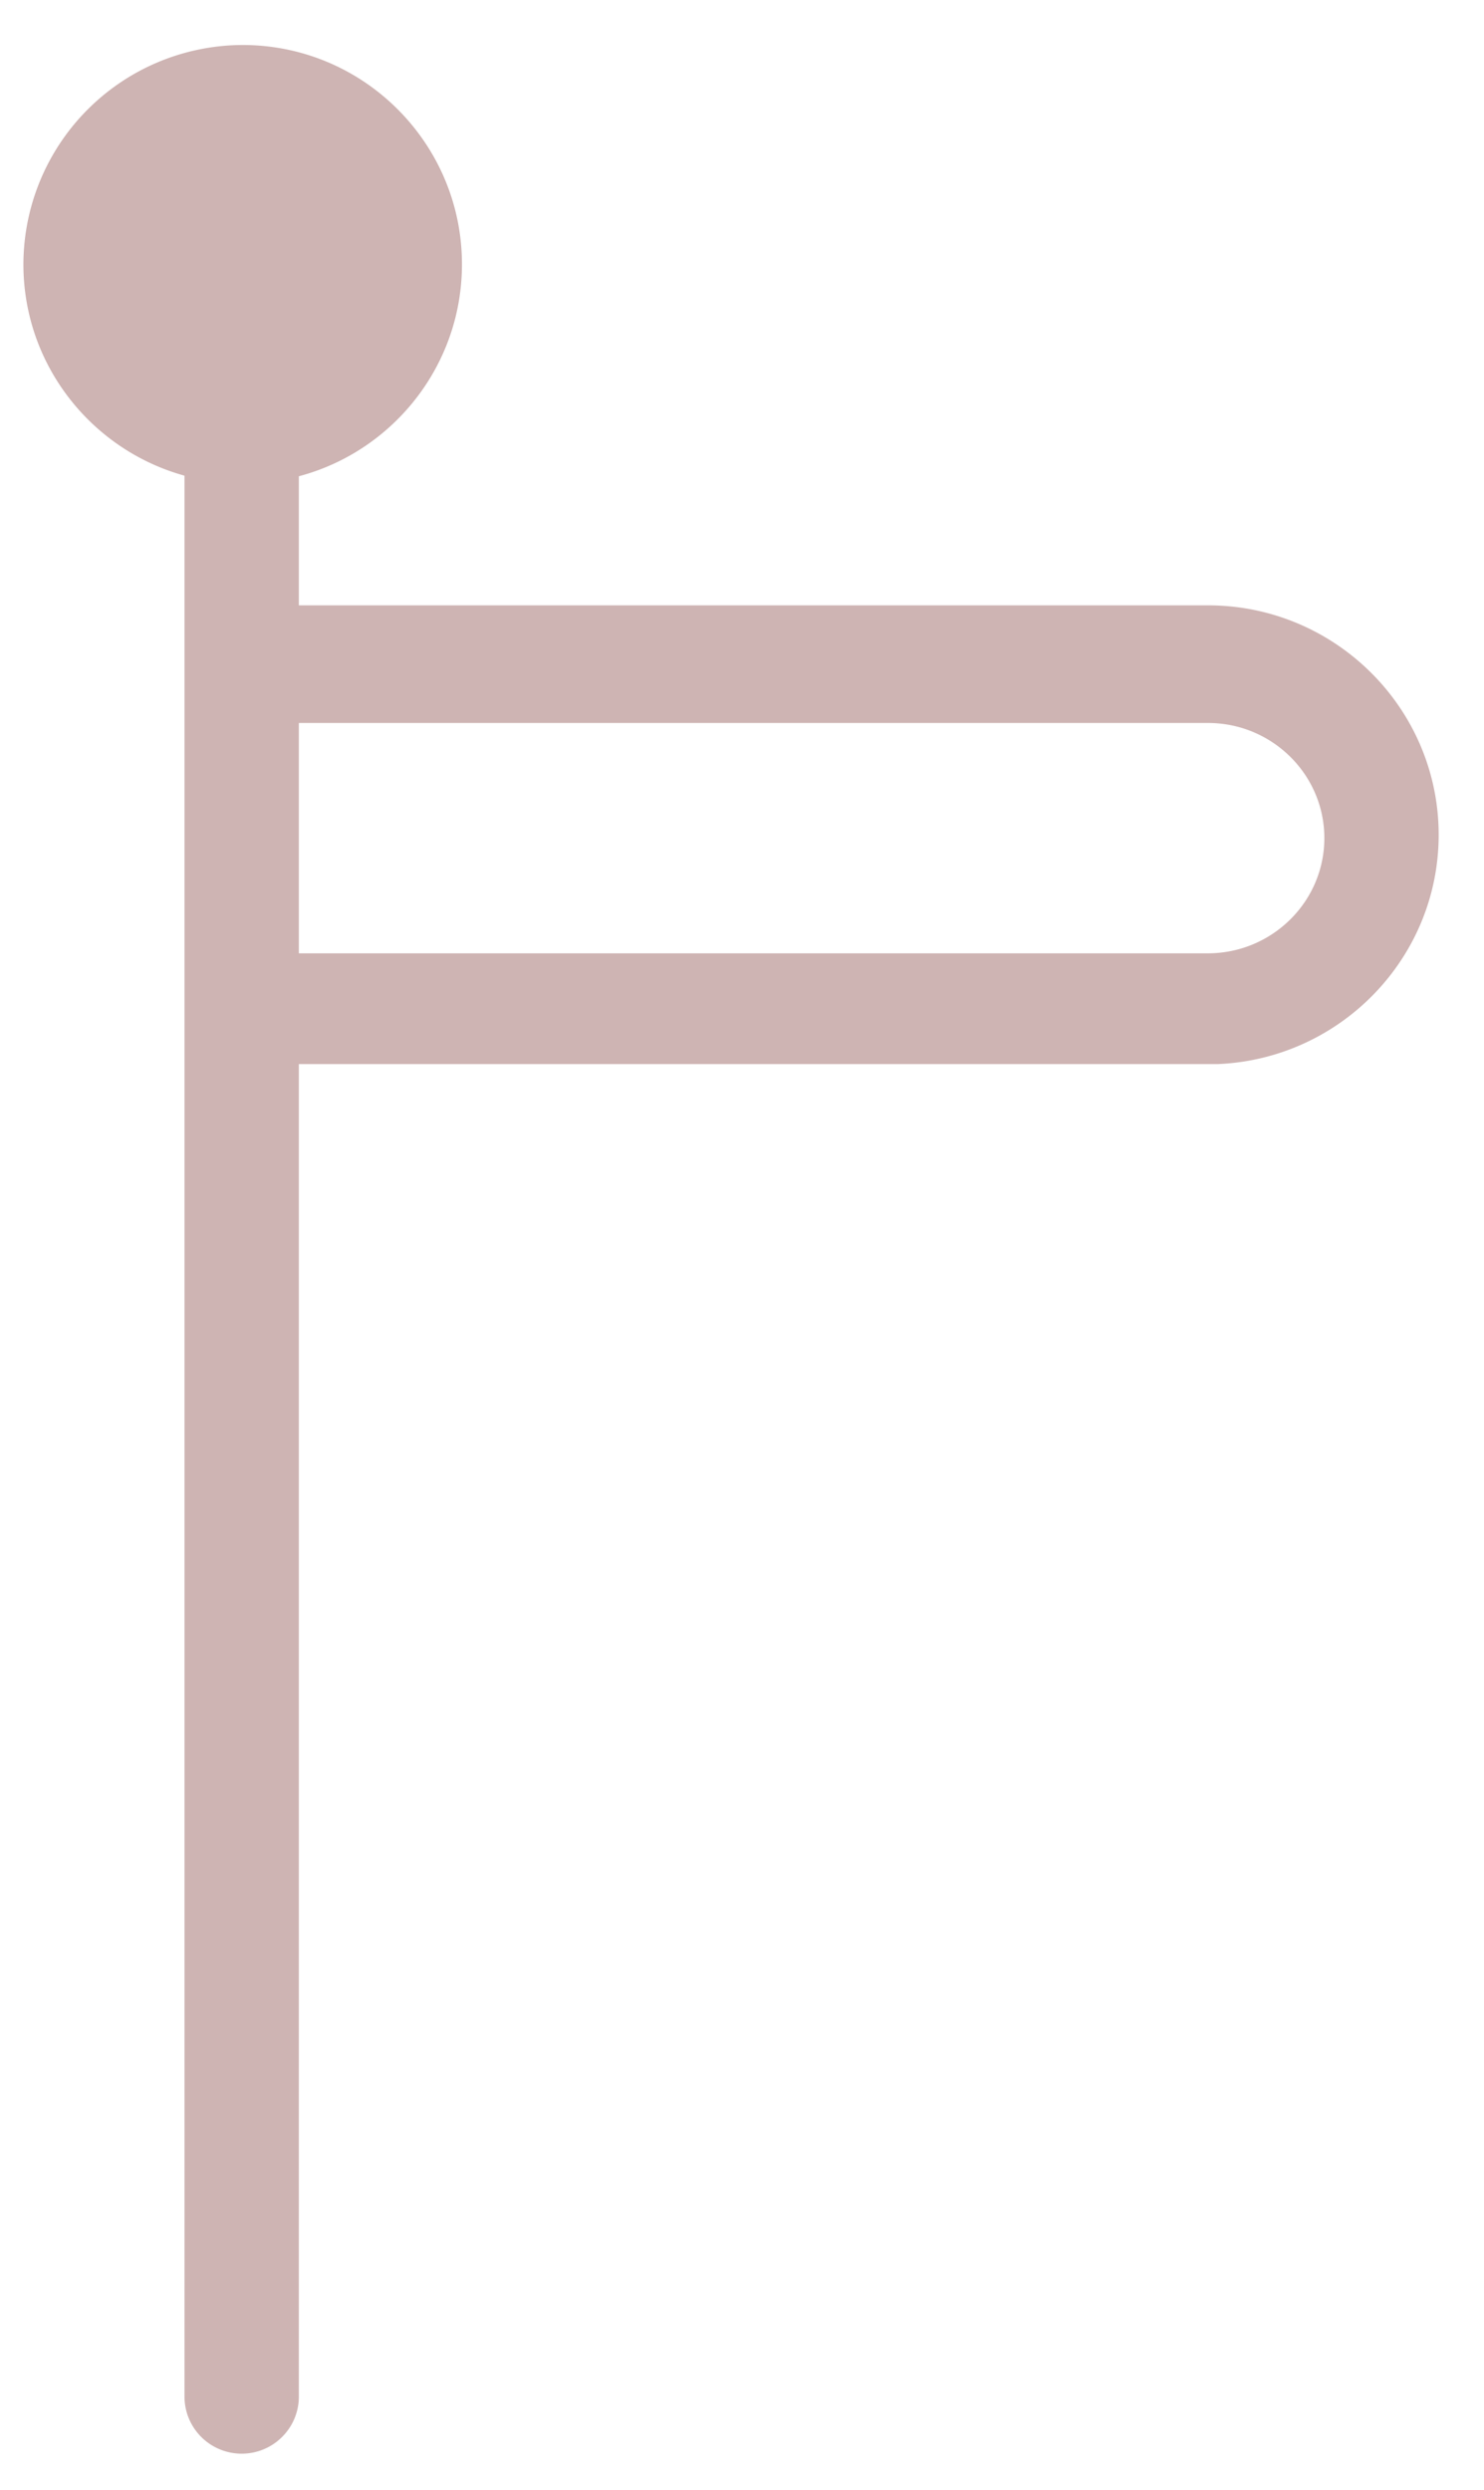
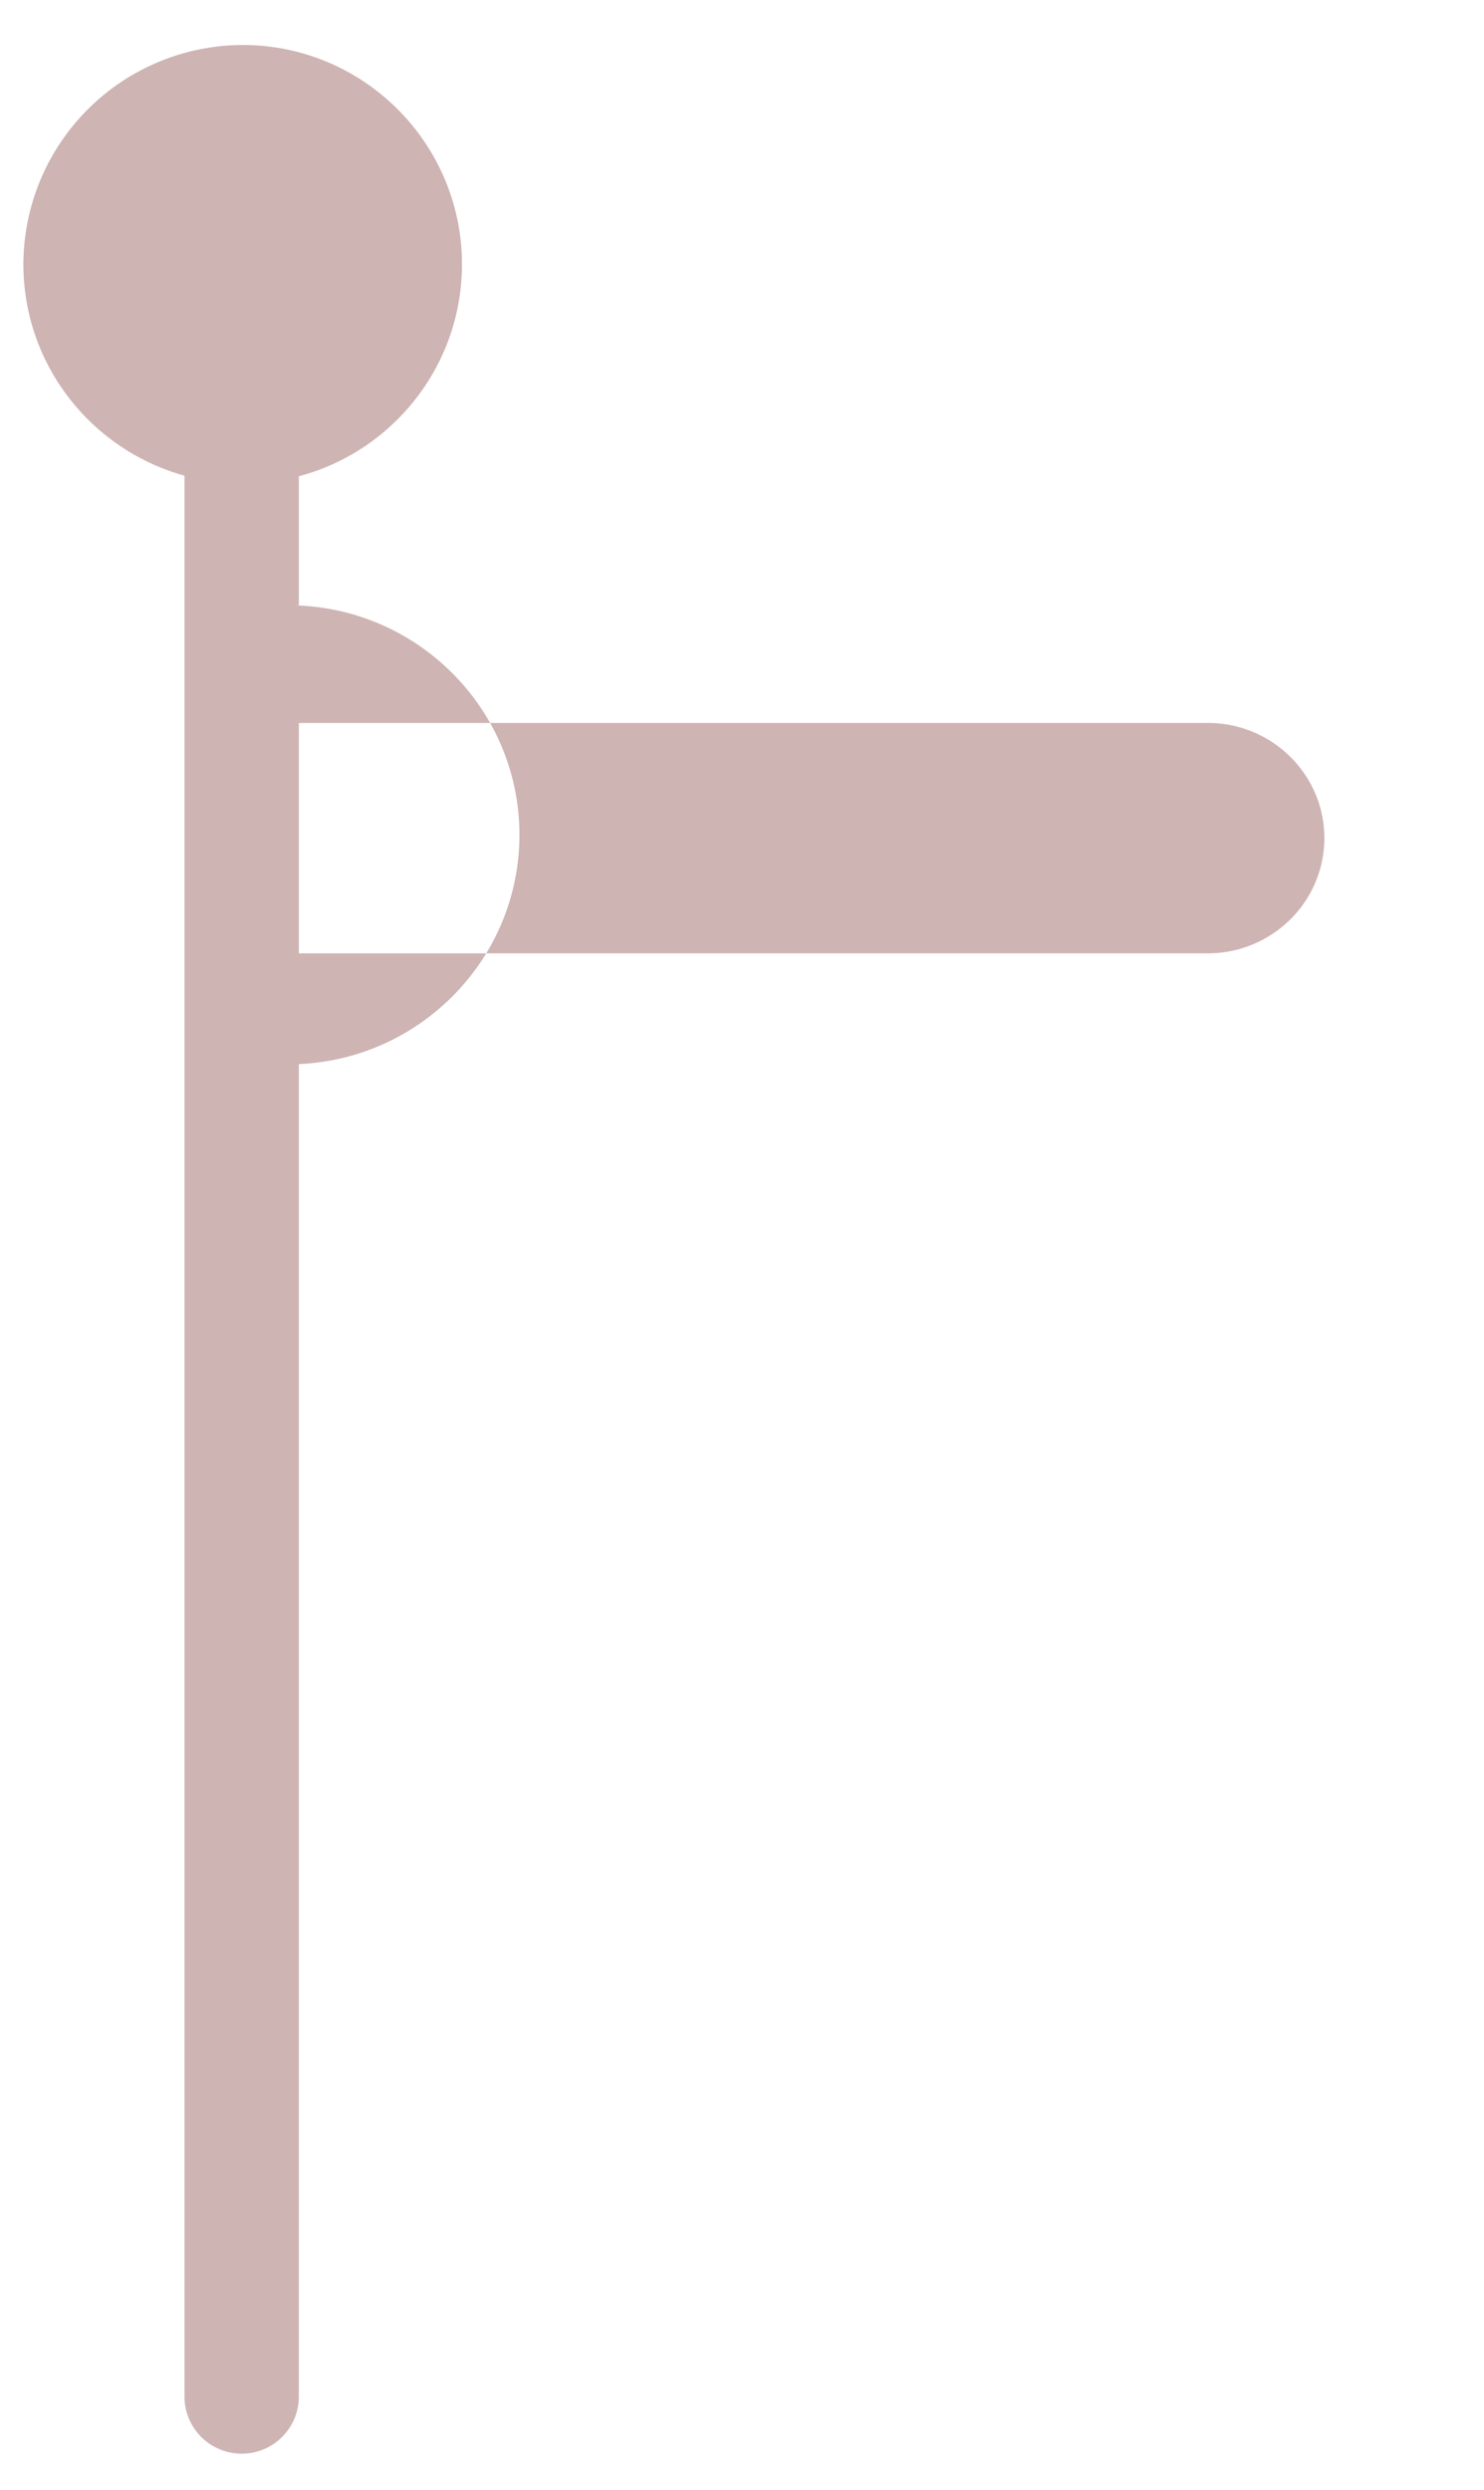
<svg xmlns="http://www.w3.org/2000/svg" width="31" height="52" fill-rule="evenodd" stroke-linejoin="round" stroke-miterlimit="2">
-   <path d="M25.237 15.1c1.34.002 2.428 1.08 2.428 2.405s-1.09 2.403-2.428 2.406H6.243V15.1h18.994zM6.243 30.424v-8.2h19.202c2.56-.11 4.608-2.217 4.608-4.788 0-2.64-2.16-4.79-4.813-4.793H6.243V9.947C8.202 9.428 9.65 7.64 9.65 5.52 9.65 2.994 7.596.94 5.07.94A4.59 4.59 0 0 0 .489 5.52c0 2.105 1.428 3.88 3.365 4.415v40.118c0 .66.535 1.194 1.195 1.194s1.194-.535 1.194-1.194v-19.63z" fill="#ceb4b3" fill-rule="nonzero" />
+   <path d="M25.237 15.1c1.34.002 2.428 1.08 2.428 2.405s-1.09 2.403-2.428 2.406H6.243V15.1h18.994zM6.243 30.424v-8.2c2.56-.11 4.608-2.217 4.608-4.788 0-2.64-2.16-4.79-4.813-4.793H6.243V9.947C8.202 9.428 9.65 7.64 9.65 5.52 9.65 2.994 7.596.94 5.07.94A4.59 4.59 0 0 0 .489 5.52c0 2.105 1.428 3.88 3.365 4.415v40.118c0 .66.535 1.194 1.195 1.194s1.194-.535 1.194-1.194v-19.63z" fill="#ceb4b3" fill-rule="nonzero" />
</svg>